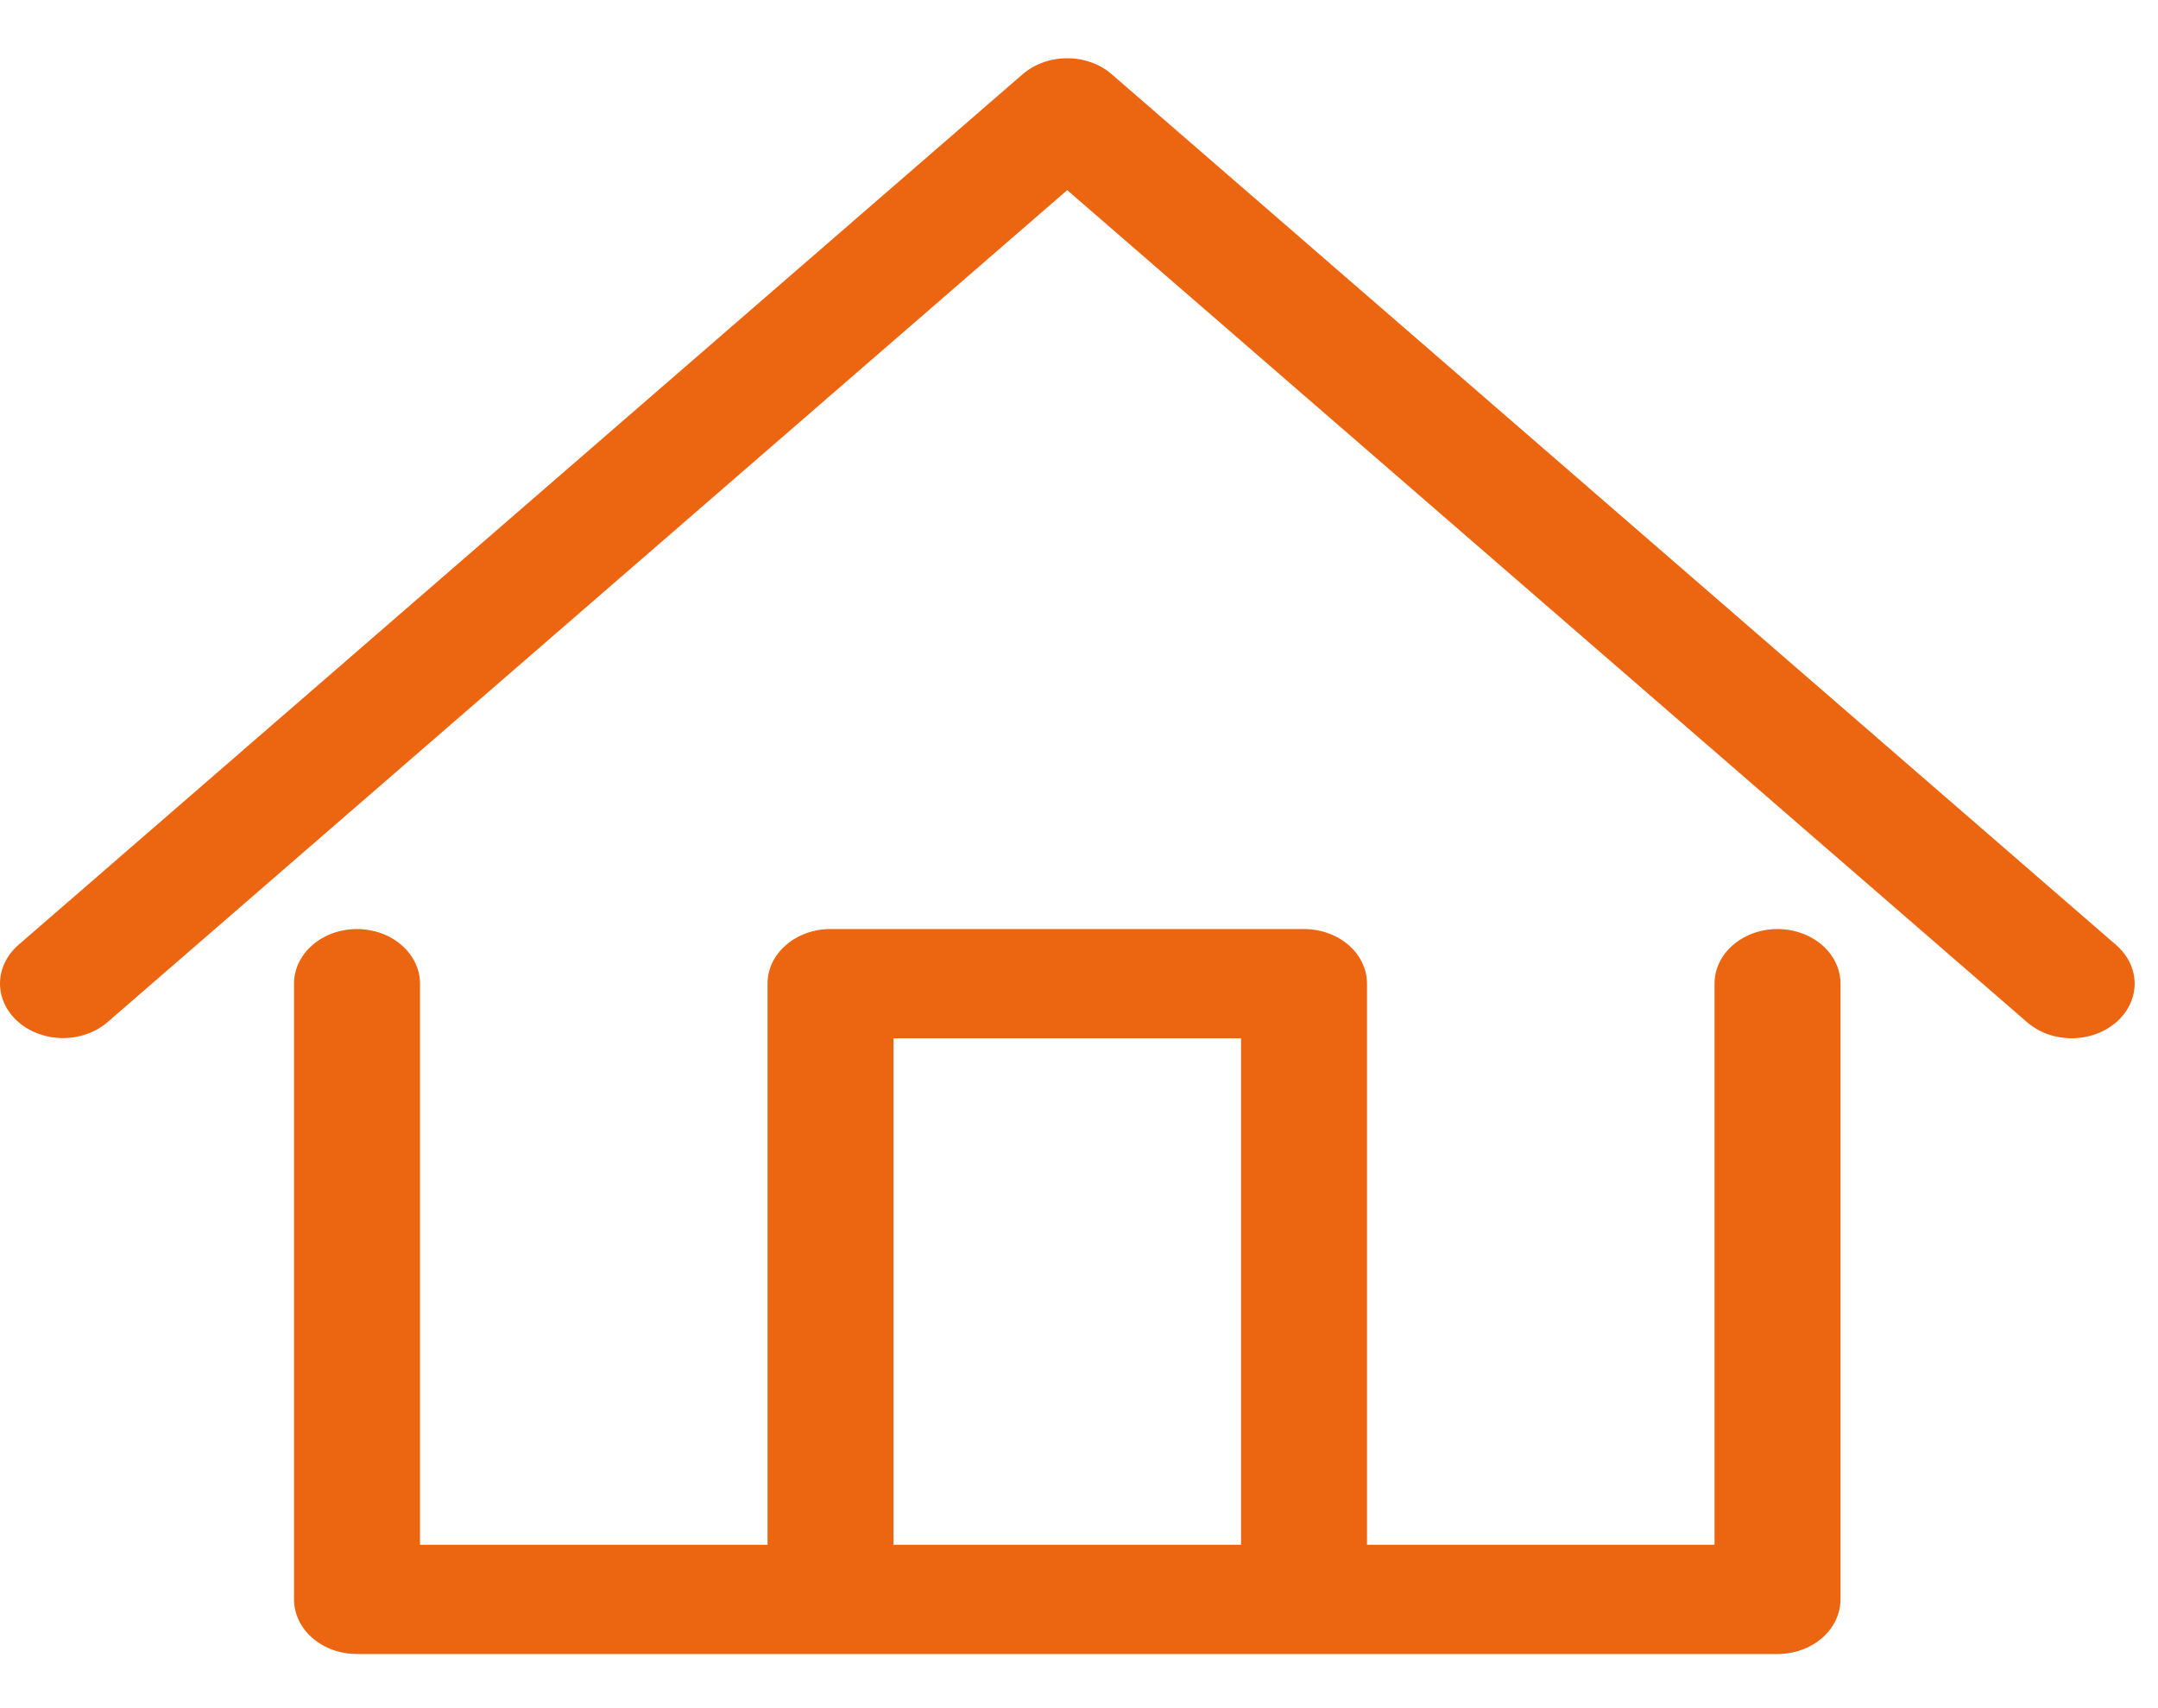
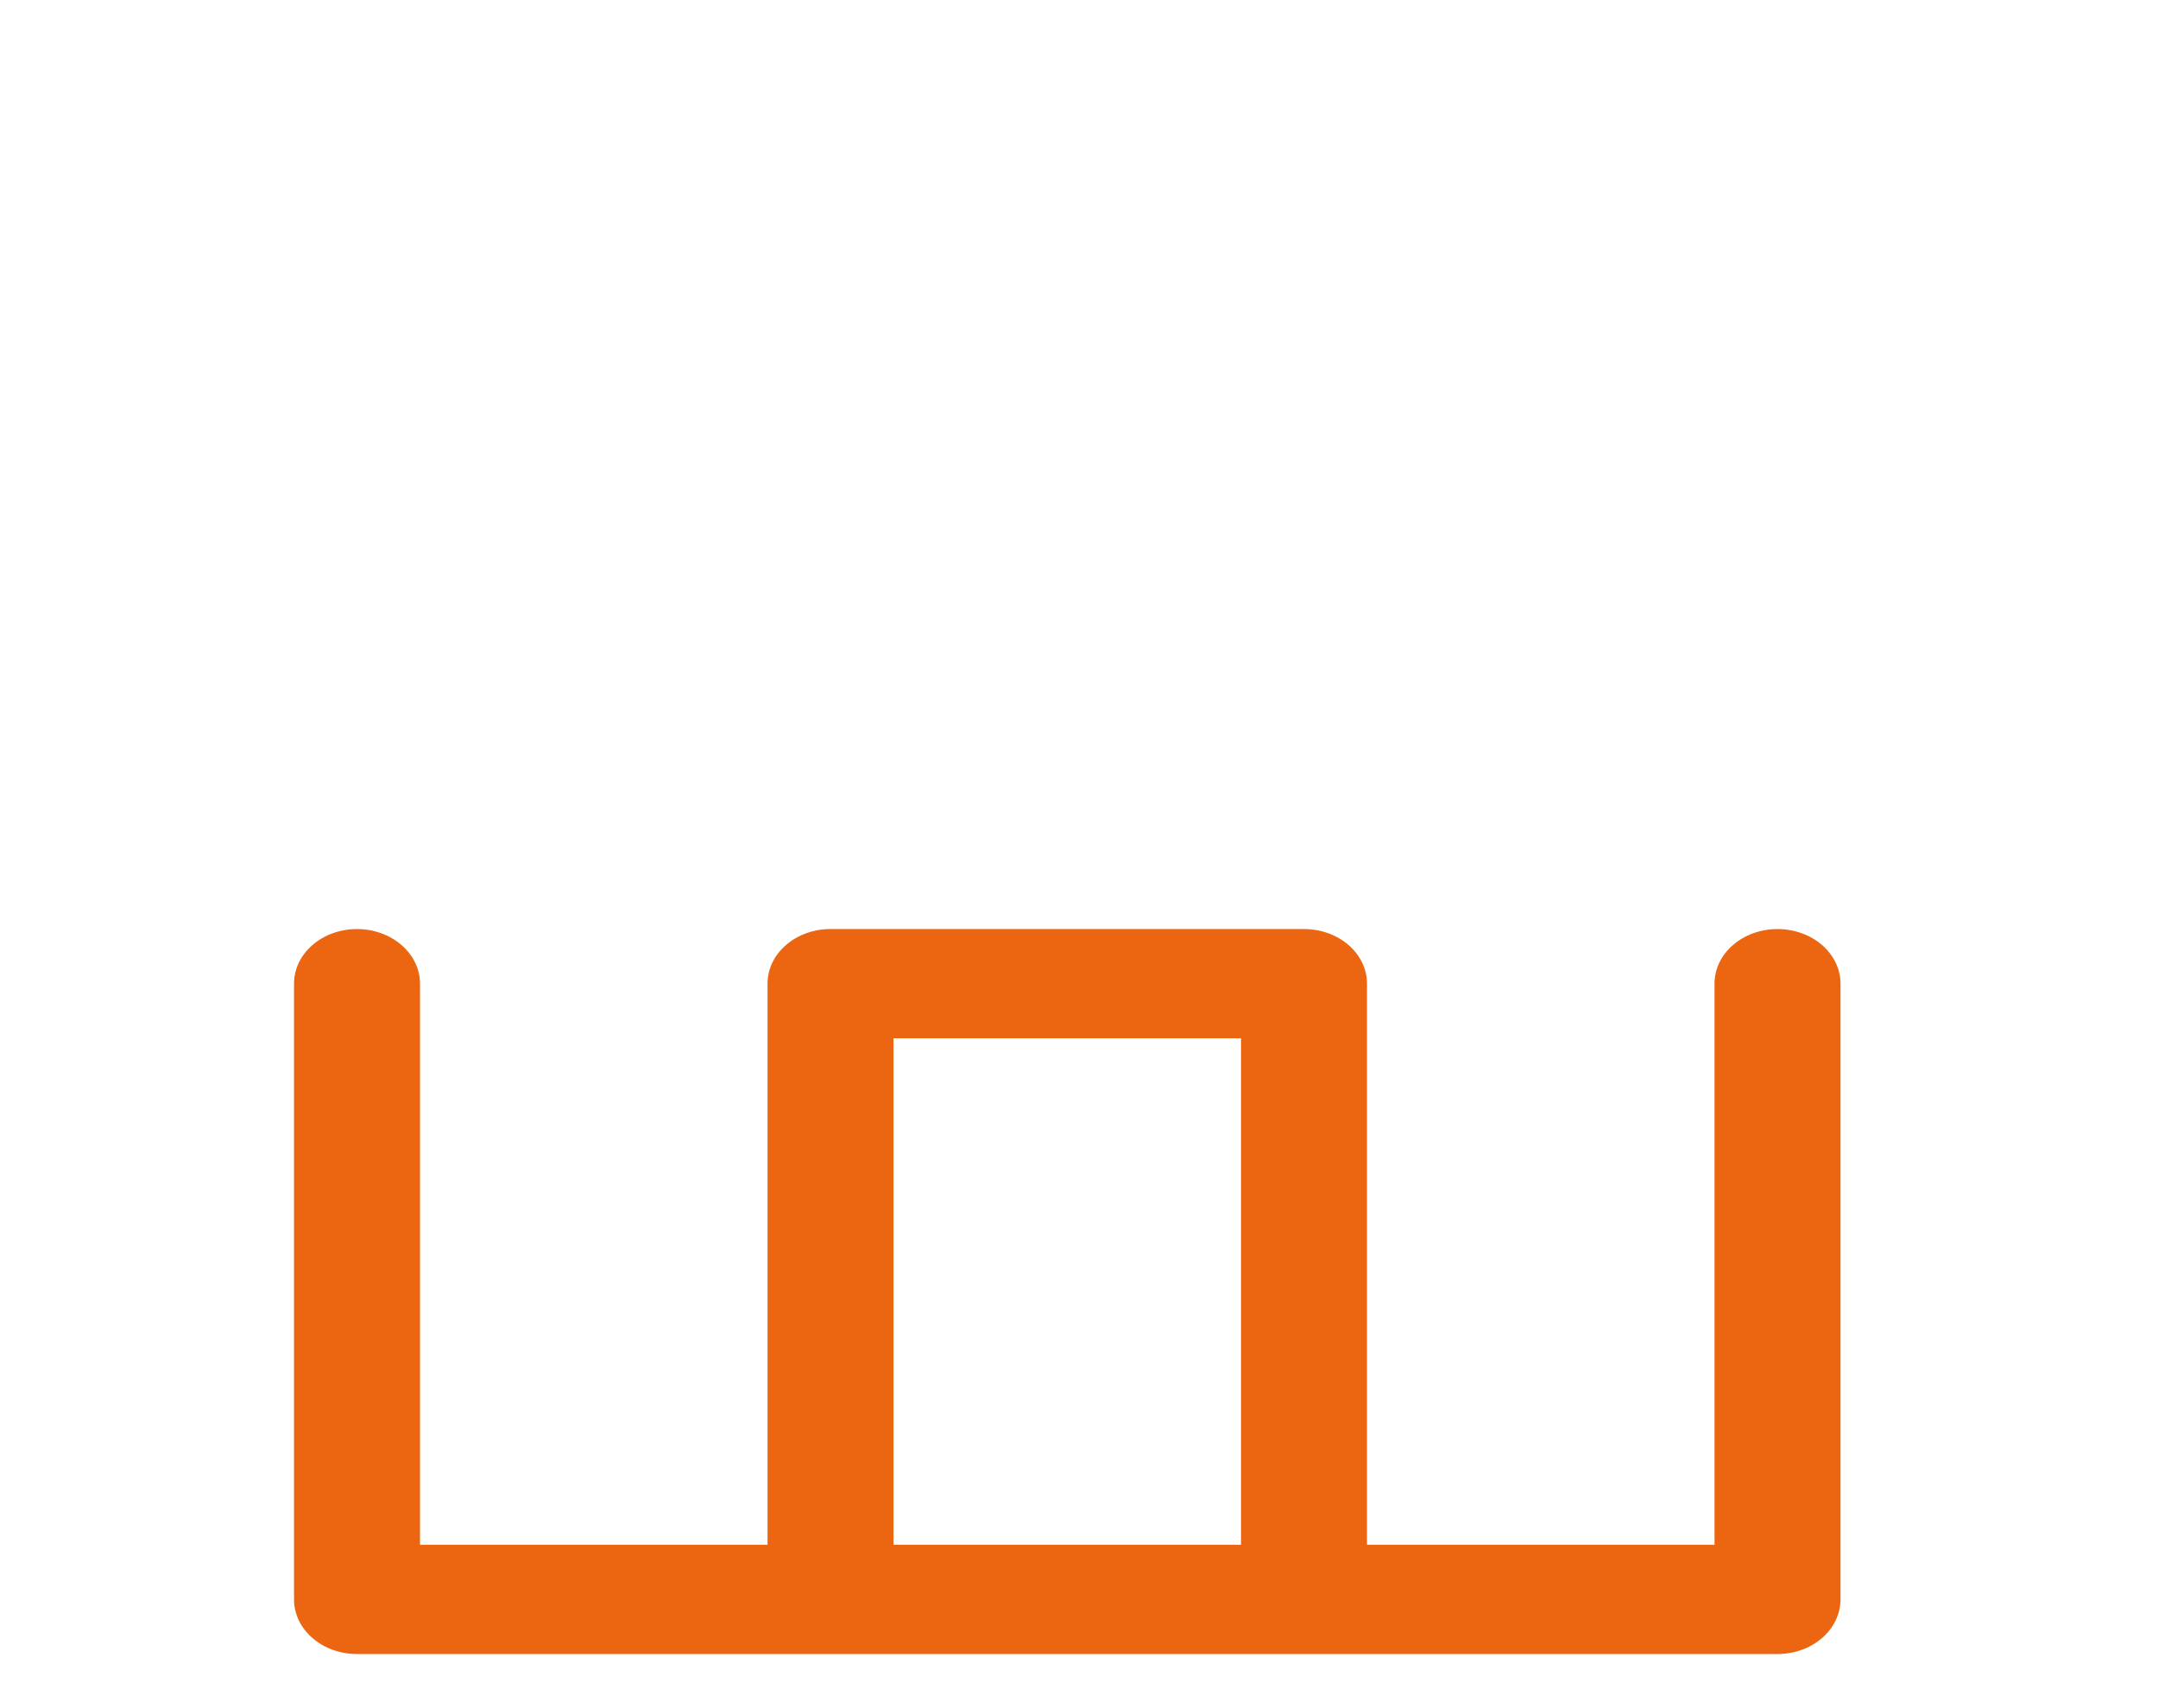
<svg xmlns="http://www.w3.org/2000/svg" width="24" height="19" viewBox="0 0 24 19" fill="none">
  <path d="M19.768 10.334C19.582 10.334 19.404 10.398 19.273 10.512C19.141 10.626 19.068 10.78 19.068 10.941V17.183H15.203V10.941C15.203 10.78 15.129 10.626 14.998 10.512C14.867 10.398 14.688 10.334 14.502 10.334H9.236C9.05 10.334 8.872 10.398 8.741 10.512C8.609 10.626 8.536 10.78 8.536 10.941V17.183H4.671V10.941C4.671 10.78 4.597 10.626 4.465 10.512C4.334 10.398 4.156 10.334 3.97 10.334C3.784 10.334 3.606 10.398 3.475 10.512C3.343 10.626 3.27 10.78 3.27 10.941V17.79C3.27 17.951 3.343 18.106 3.475 18.22C3.606 18.334 3.784 18.398 3.97 18.398H19.768C19.954 18.398 20.132 18.334 20.264 18.22C20.395 18.106 20.469 17.951 20.469 17.79V10.941C20.469 10.78 20.395 10.626 20.264 10.512C20.132 10.398 19.954 10.334 19.768 10.334ZM9.937 17.183V11.549H13.802V17.183H9.937Z" fill="#EC6511" />
-   <path d="M23.535 10.512L12.364 0.826C12.233 0.712 12.055 0.648 11.869 0.648C11.683 0.648 11.505 0.712 11.373 0.826L0.203 10.512C0.073 10.626 -0 10.78 1.75498e-06 10.941C0 11.101 0.074 11.255 0.205 11.369C0.336 11.482 0.514 11.546 0.699 11.547C0.884 11.547 1.062 11.484 1.194 11.371L11.869 2.115L22.545 11.371C22.61 11.427 22.687 11.472 22.772 11.503C22.857 11.533 22.948 11.549 23.04 11.549C23.179 11.549 23.314 11.513 23.429 11.446C23.544 11.38 23.634 11.285 23.687 11.174C23.74 11.063 23.754 10.941 23.727 10.823C23.7 10.705 23.633 10.597 23.535 10.512Z" fill="#EC6511" />
</svg>